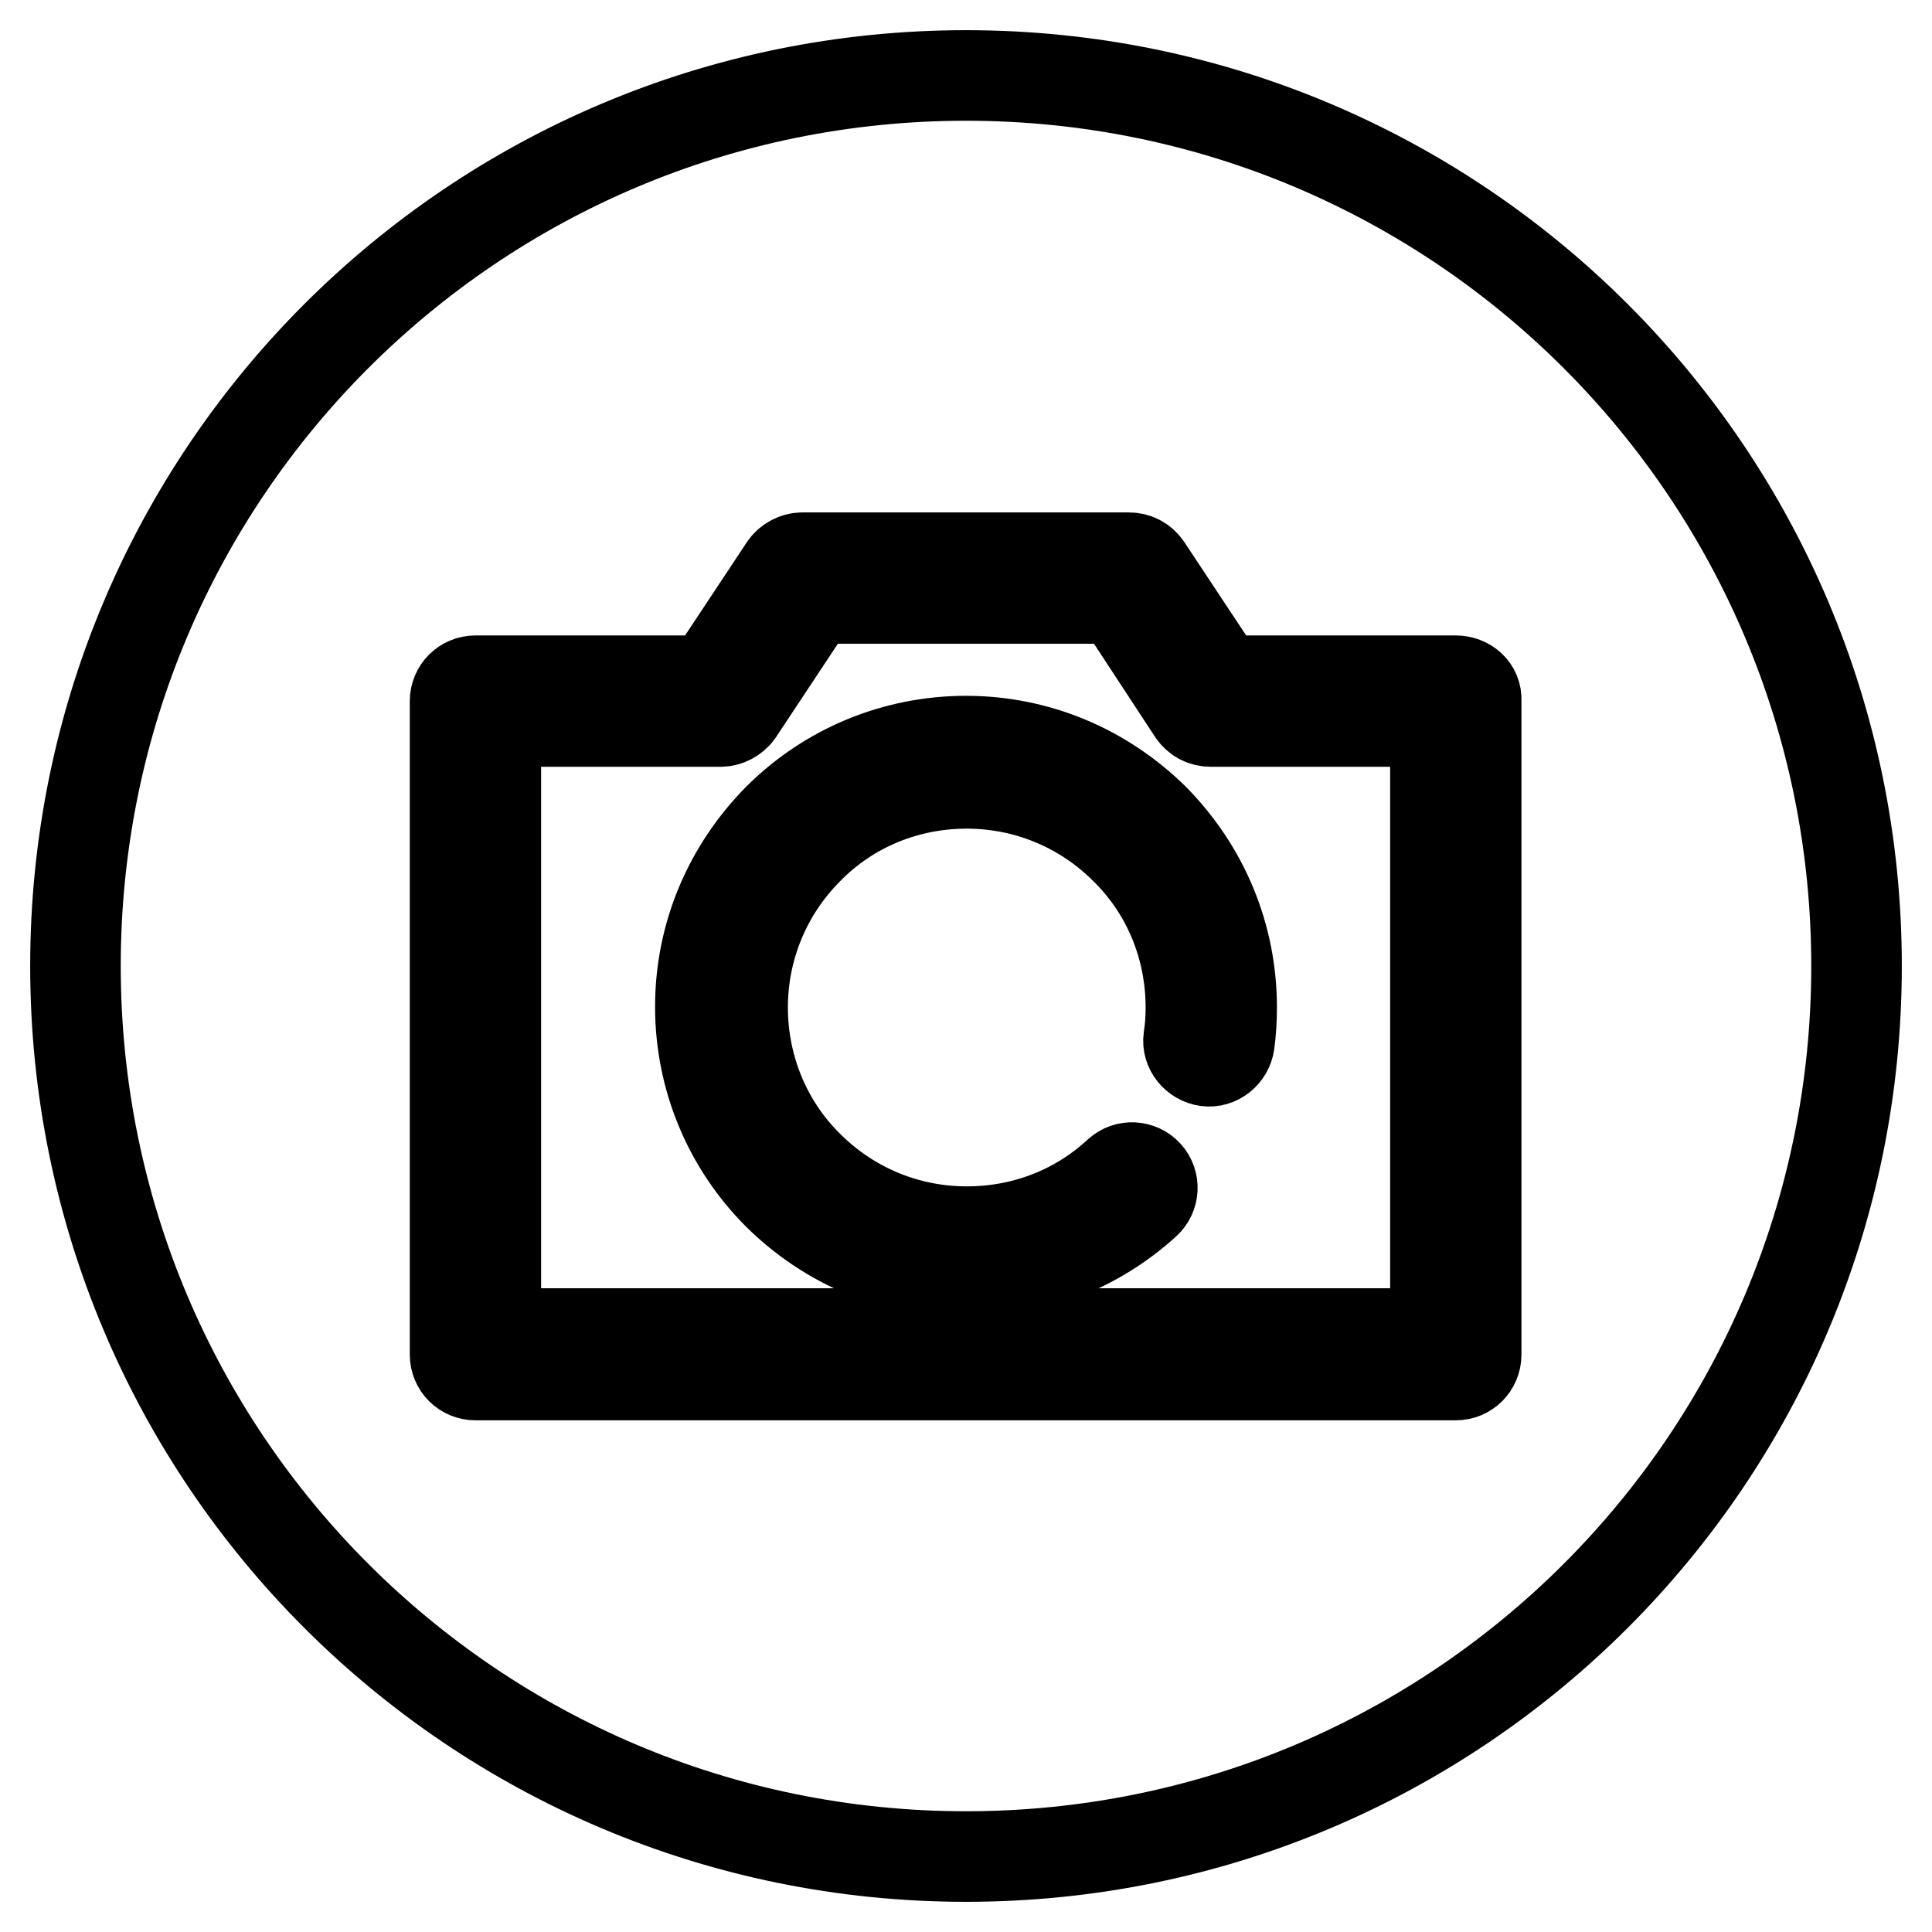
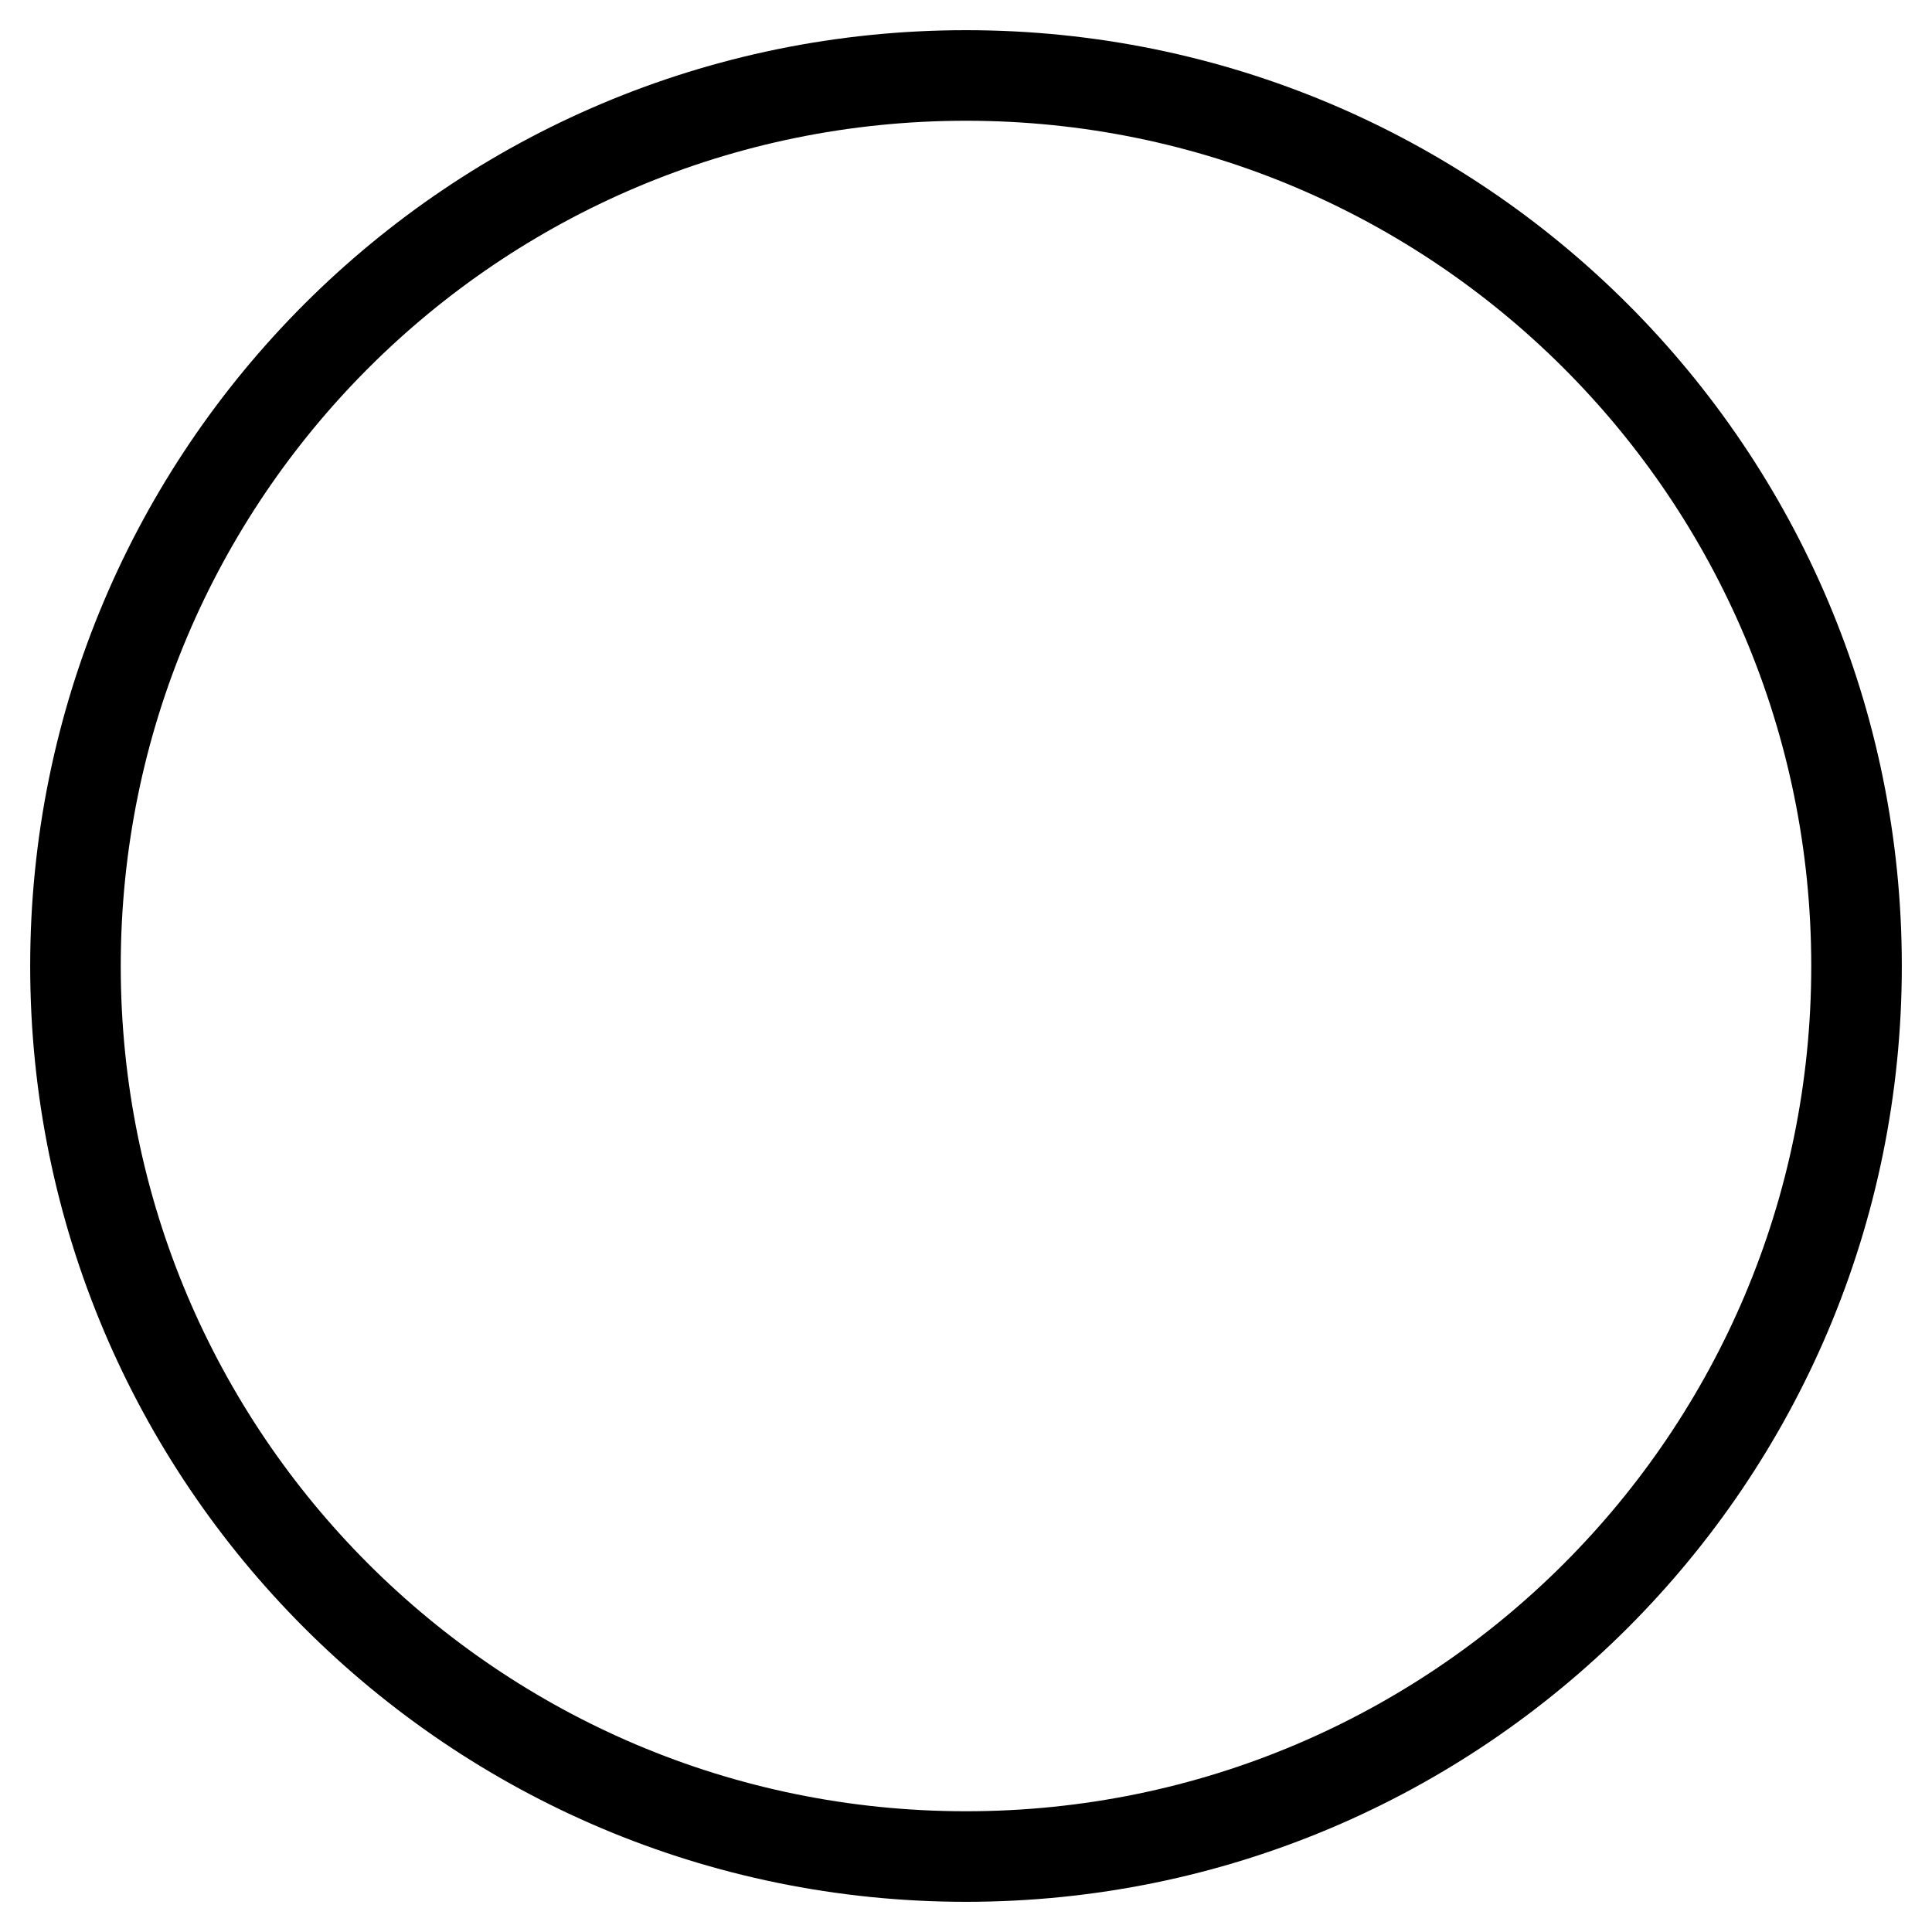
<svg xmlns="http://www.w3.org/2000/svg" version="1.1" x="0px" y="0px" viewBox="0 0 256 256" enable-background="new 0 0 256 256" xml:space="preserve">
  <g>
    <g>
-       <path stroke-width="12" fill-opacity="0" stroke="#000000" d="M10,128c0,65.2,52.8,118,118,118c65.2,0,118-52.8,118-118c0-65.2-52.8-118-118-118C62.8,10,10,62.8,10,128L10,128z" />
-       <path stroke-width="12" fill-opacity="0" stroke="#000000" d="M192.9,90.2h-31l-10-15.1c-0.5-0.7-1.3-1.2-2.3-1.2h-43.3c-0.9,0-1.8,0.5-2.3,1.2L94,90.2H63c-1.5,0-2.7,1.2-2.7,2.7v86.6c0,1.5,1.2,2.7,2.7,2.7h129.9c1.5,0,2.7-1.2,2.7-2.7V92.8C195.7,91.3,194.4,90.2,192.9,90.2L192.9,90.2z M190.2,176.7H65.7V95.6h29.8c0.9,0,1.8-0.5,2.3-1.2l10-15.1h40.4l9.9,15.1c0.5,0.7,1.3,1.2,2.3,1.2h29.8L190.2,176.7L190.2,176.7L190.2,176.7z M163.2,133.5c0,1.6-0.1,3.2-0.3,4.7c-0.2,1.5-1.6,2.6-3,2.4c-1.5-0.2-2.6-1.6-2.4-3c0.2-1.3,0.3-2.6,0.3-4.1c0-8-3.1-15.5-8.7-21c-5.6-5.6-13.1-8.7-21-8.7c-8,0-15.5,3.1-21,8.7c-5.6,5.6-8.7,13.1-8.7,21s3.1,15.5,8.7,21c5.6,5.6,13.1,8.7,21,8.7c7.5,0,14.6-2.7,20.1-7.8c1.1-1,2.8-0.9,3.8,0.2c1,1.1,0.9,2.8-0.2,3.8c-6.6,6-15,9.2-23.8,9.2c-9.4,0-18.2-3.7-24.9-10.3c-6.6-6.6-10.3-15.5-10.3-24.9c0-9.4,3.7-18.2,10.3-24.9c6.6-6.6,15.5-10.3,24.9-10.3c9.4,0,18.2,3.7,24.9,10.3C159.5,115.2,163.2,124,163.2,133.5L163.2,133.5z" />
+       <path stroke-width="12" fill-opacity="0" stroke="#000000" d="M10,128c0,65.2,52.8,118,118,118c65.2,0,118-52.8,118-118c0-65.2-52.8-118-118-118C62.8,10,10,62.8,10,128L10,128" />
    </g>
  </g>
</svg>